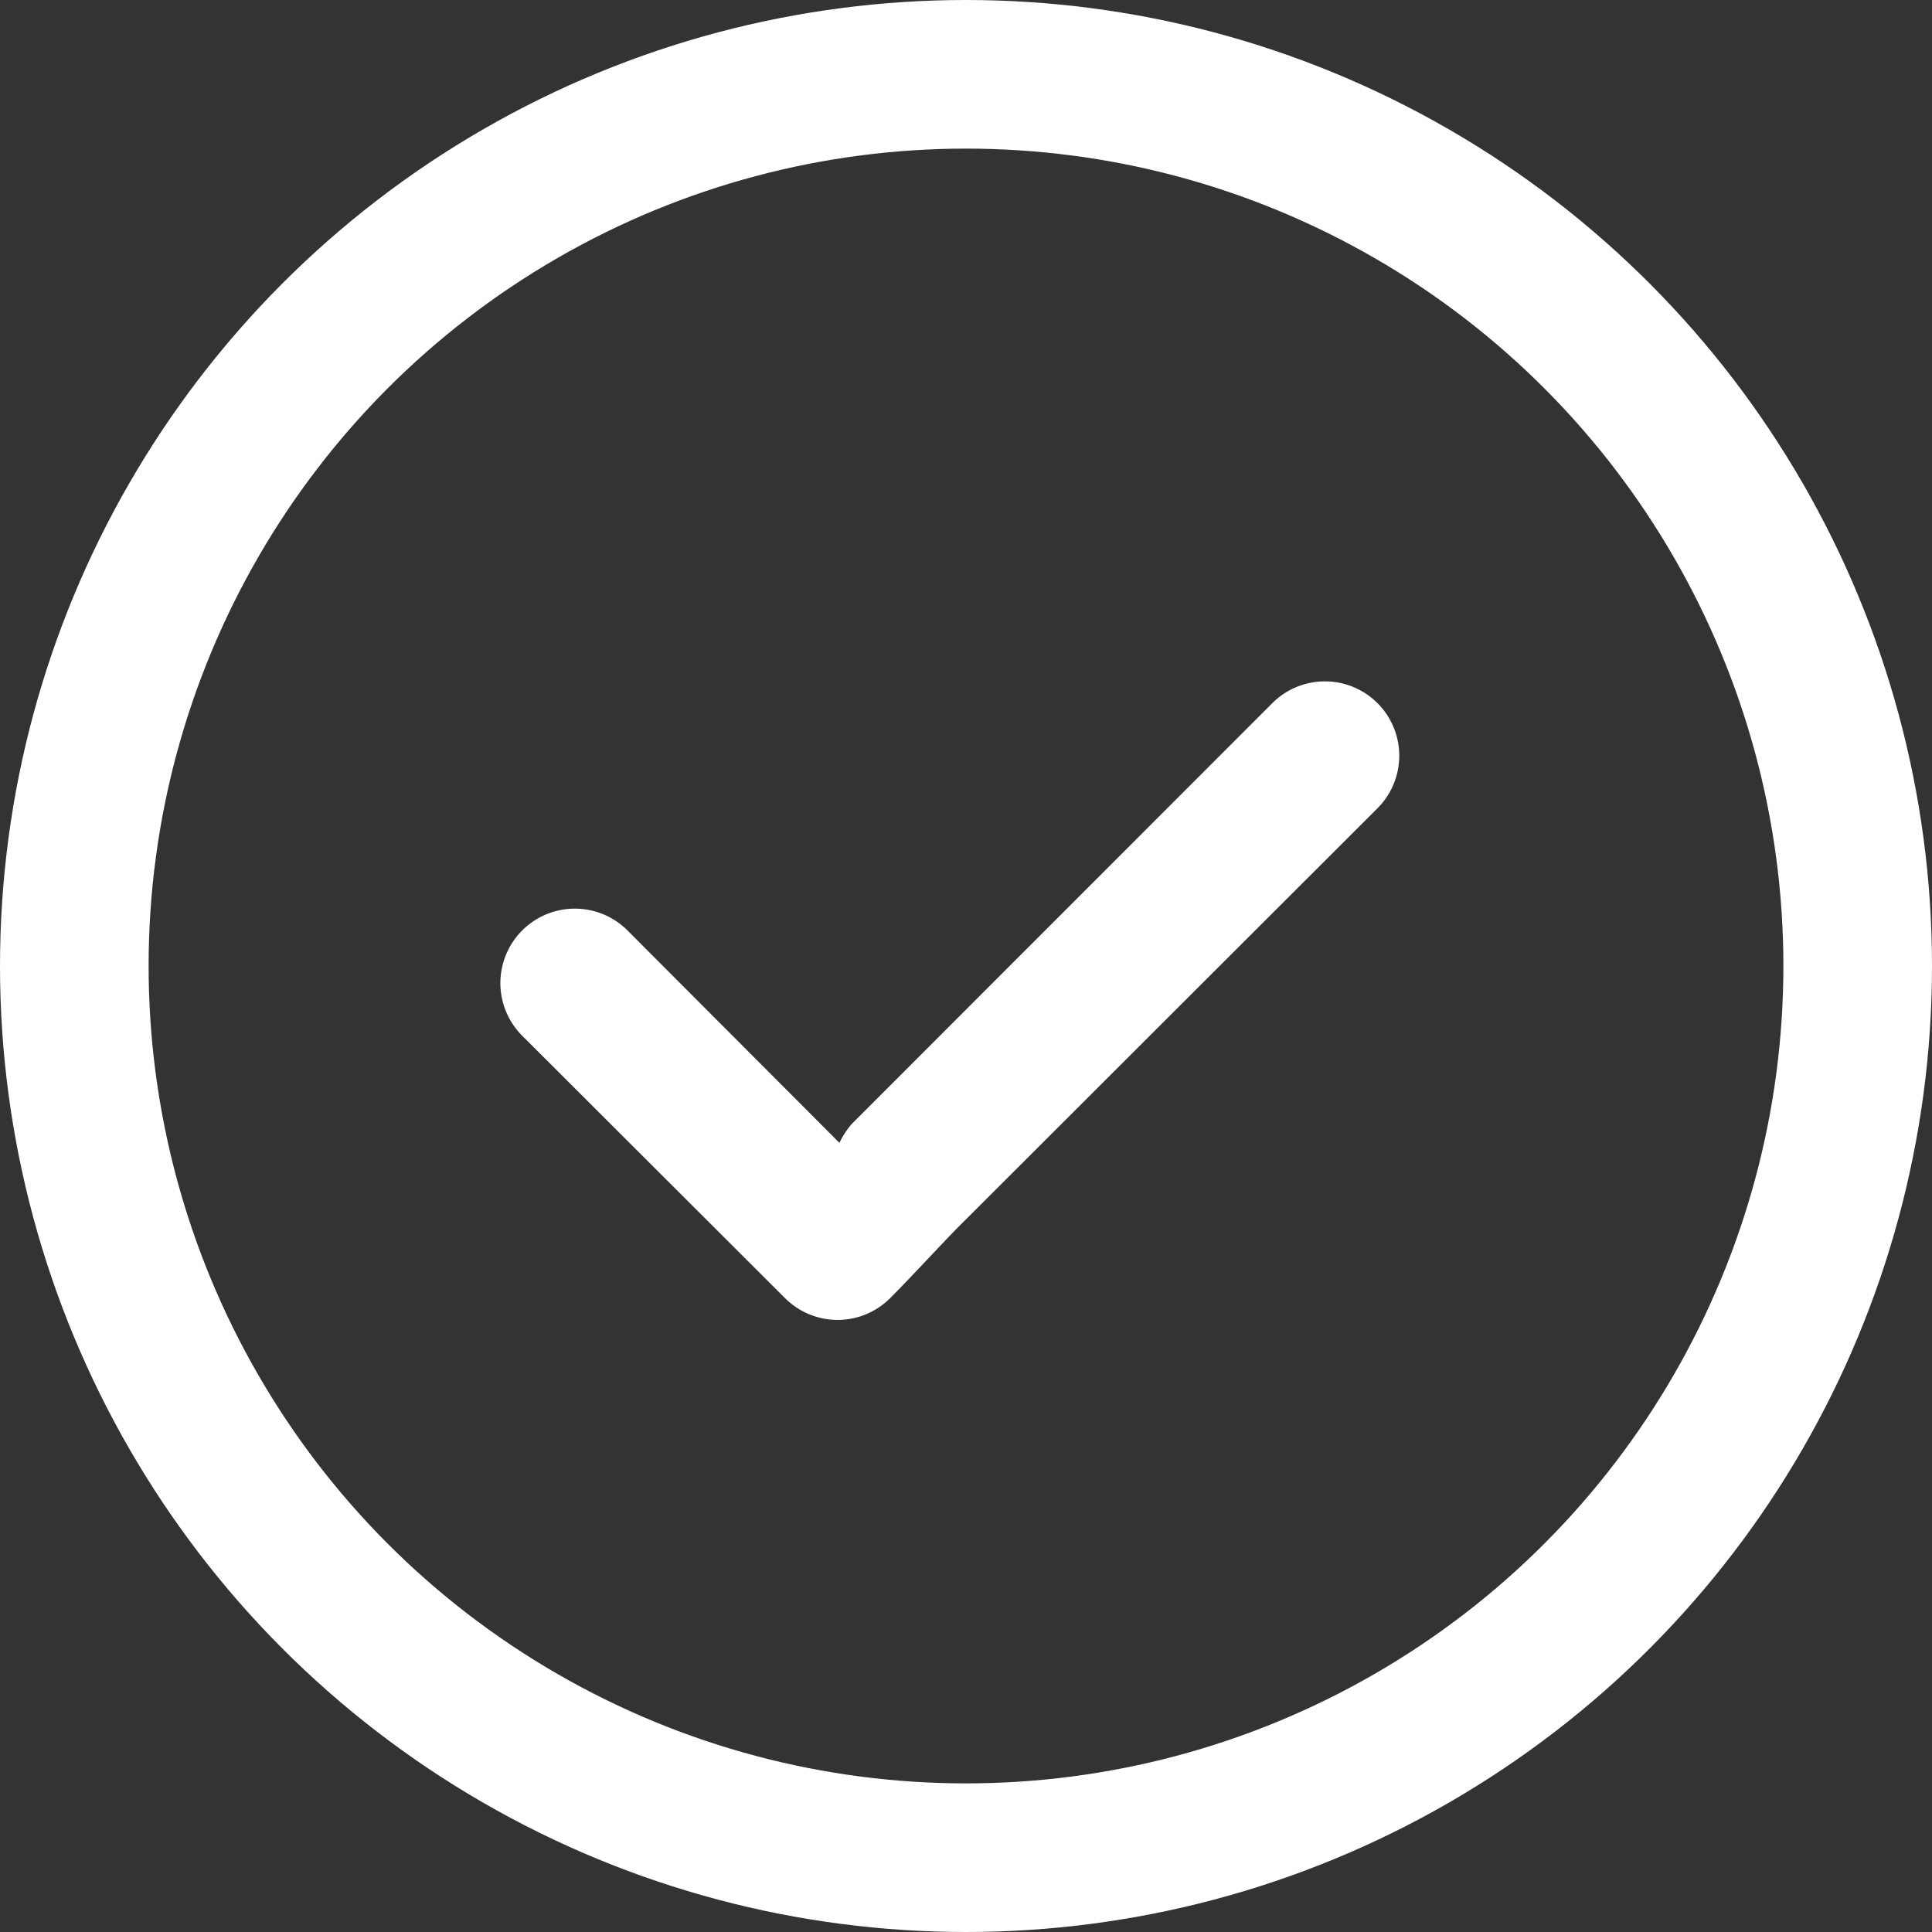
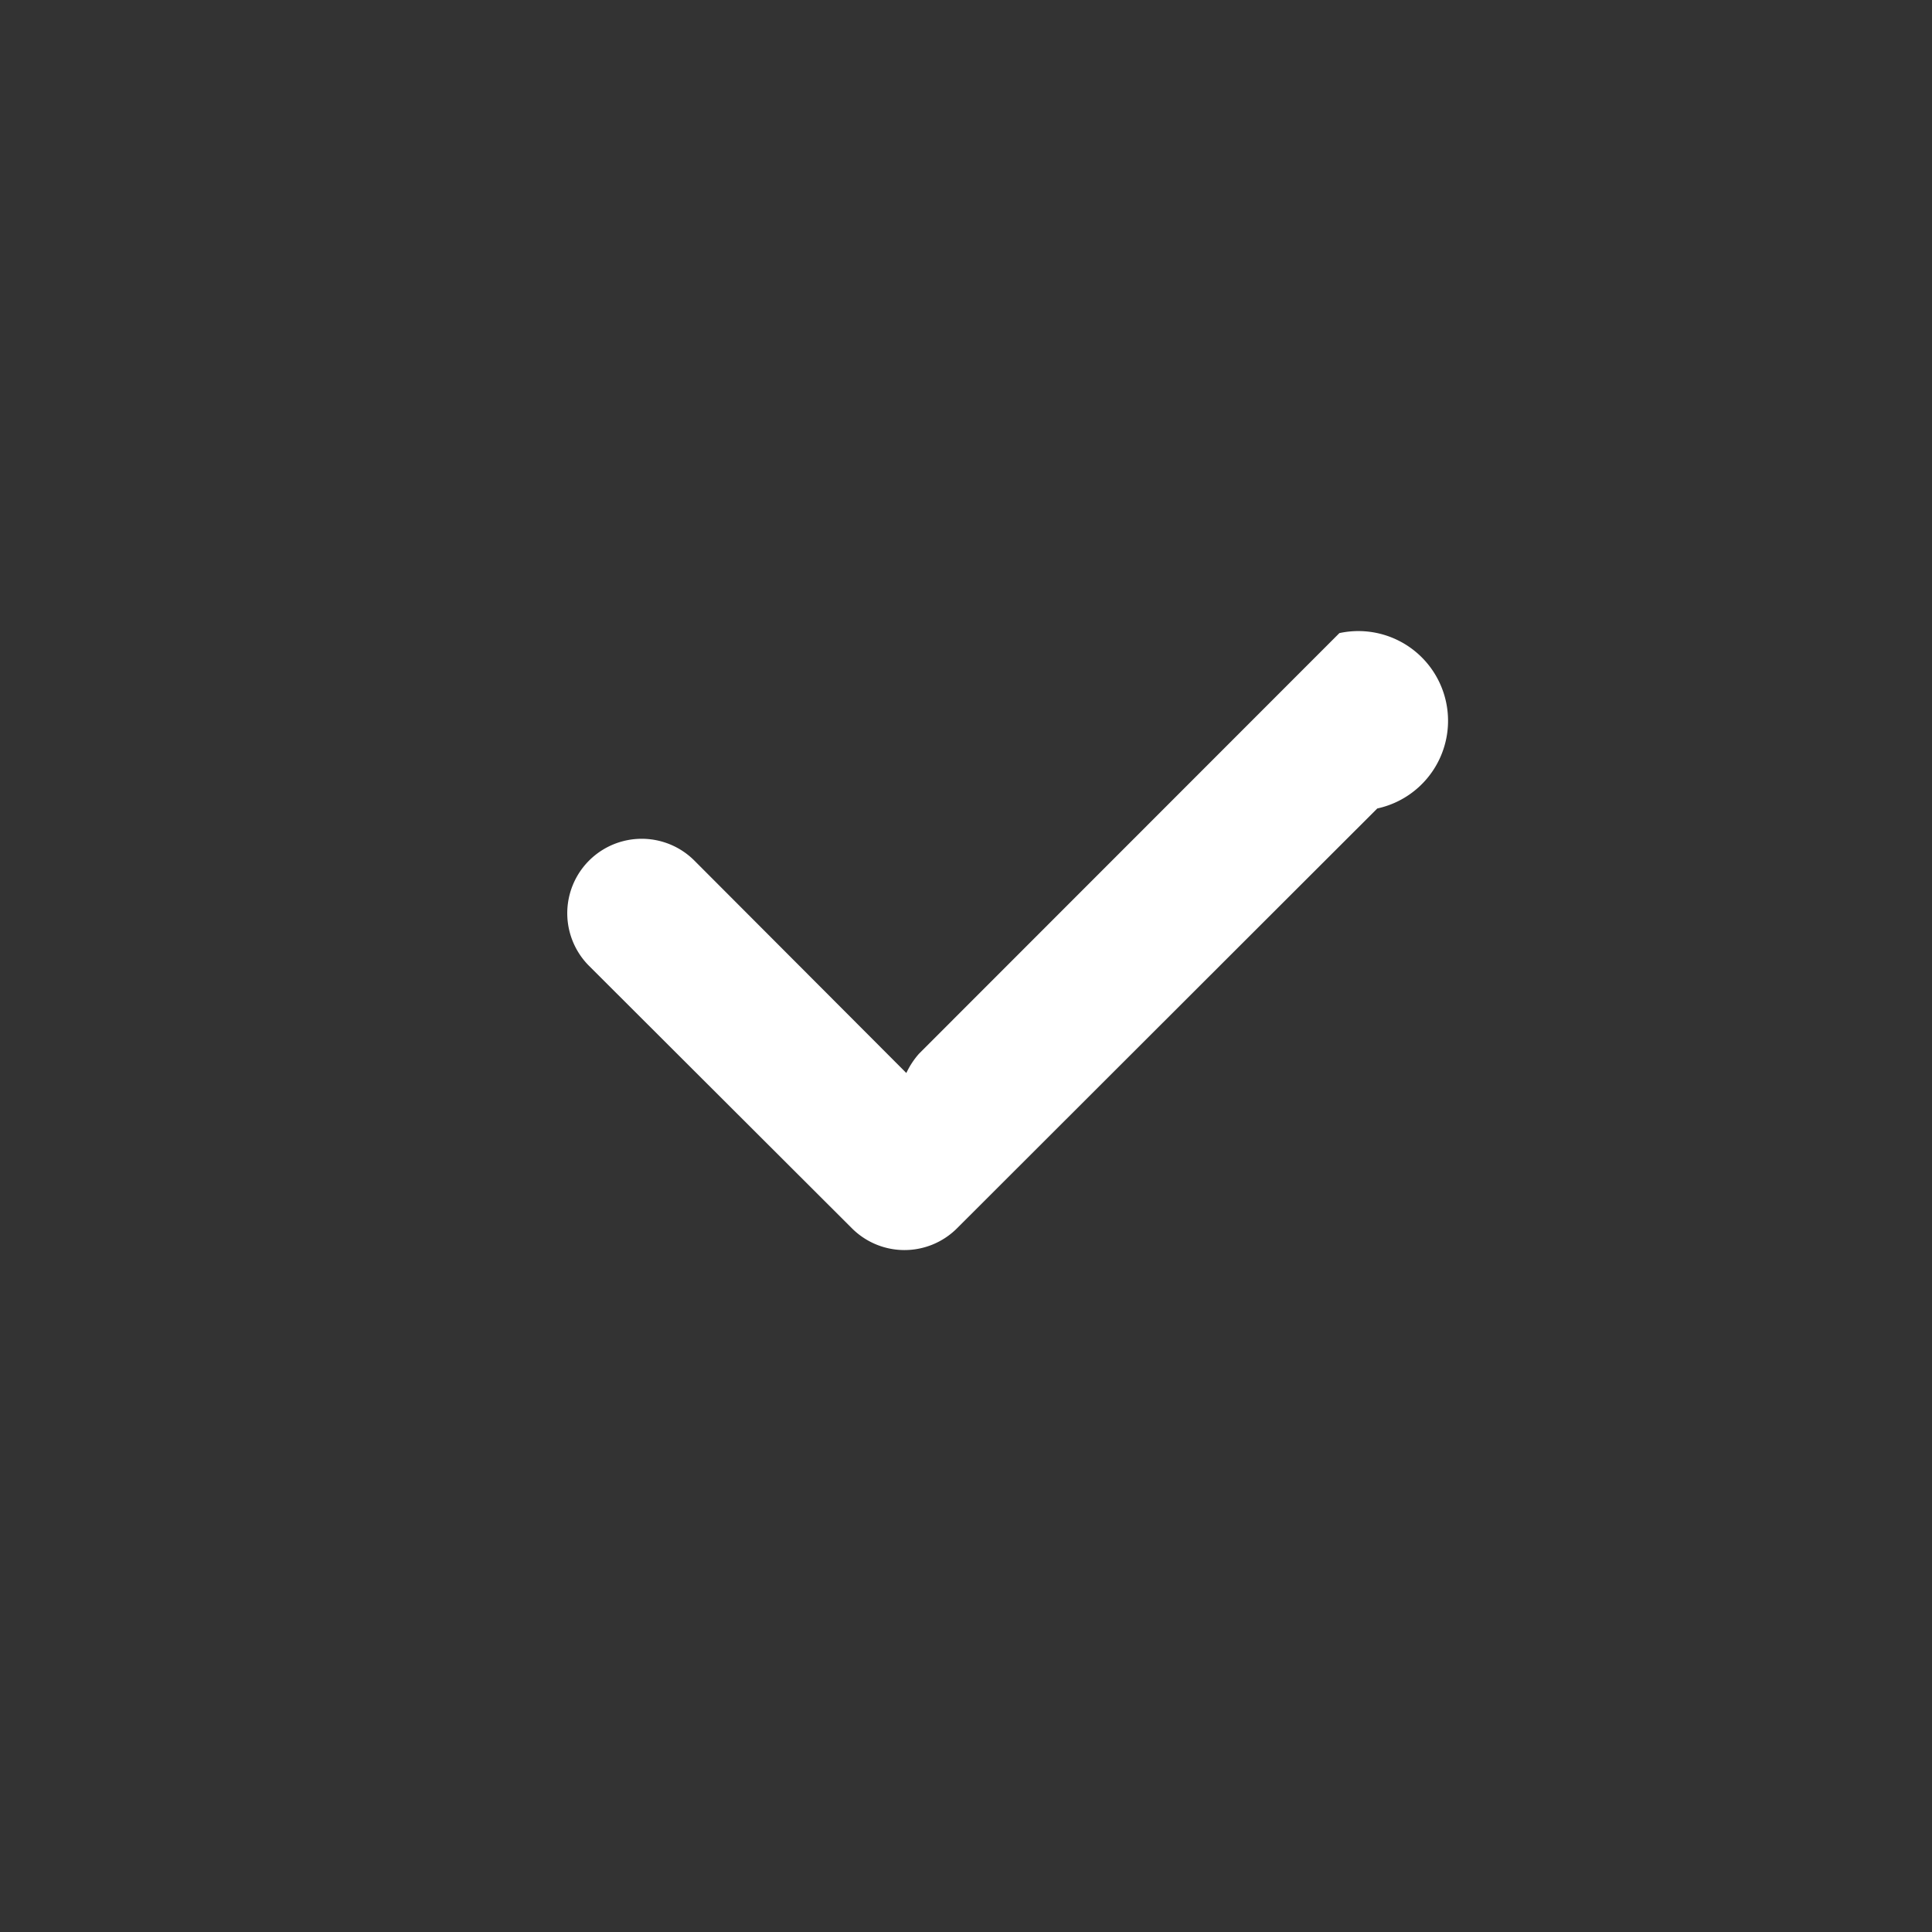
<svg xmlns="http://www.w3.org/2000/svg" id="icon_whyus_gou" width="26" height="26" viewBox="0 0 26 26">
  <rect x="0" y="0" width="26" height="26" fill="#333333" stroke="none" />
  <defs>
    <style>
      .cls-1 {
        fill: none;
        stroke: #fff;
        stroke-linecap: round;
        stroke-linejoin: round;
        stroke-width: 2px;
      }

      .cls-2 {
        fill: #fff;
        fill-rule: evenodd;
      }
    </style>
  </defs>
-   <circle id="椭圆_518" data-name="椭圆 518" class="cls-1" cx="13" cy="13" r="12" />
-   <path id="圆角矩形_521" data-name="圆角矩形 521" class="cls-2" d="M159.535,6836.88l-5.656,5.65c-0.244.25-.64,0.68-0.9,0.94a1,1,0,0,1-1.414,0l-3.536-3.53a1,1,0,1,1,1.414-1.42l2.854,2.86a1.091,1.091,0,0,1,.171-0.26l5.657-5.66A1,1,0,0,1,159.535,6836.88Z" transform="translate(-141 -6826)" />
+   <path id="圆角矩形_521" data-name="圆角矩形 521" class="cls-2" d="M159.535,6836.88l-5.656,5.65a1,1,0,0,1-1.414,0l-3.536-3.53a1,1,0,1,1,1.414-1.42l2.854,2.86a1.091,1.091,0,0,1,.171-0.26l5.657-5.66A1,1,0,0,1,159.535,6836.88Z" transform="translate(-141 -6826)" />
</svg>